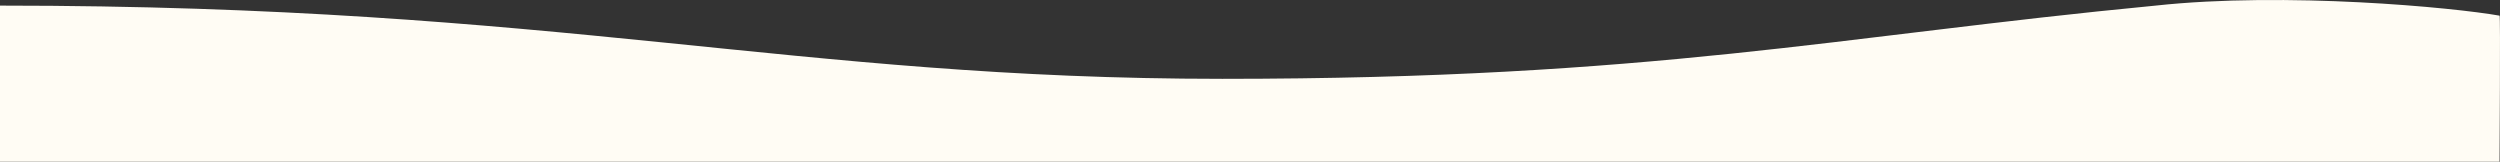
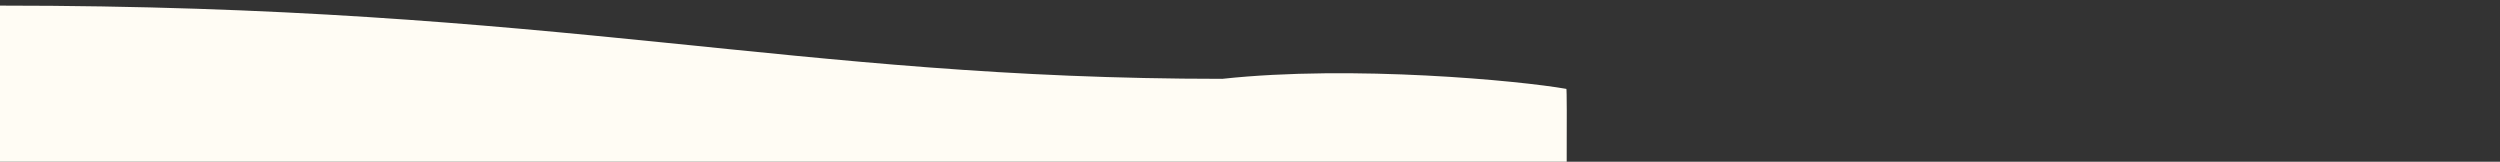
<svg xmlns="http://www.w3.org/2000/svg" preserveAspectRatio="none" width="1366.249" height="88.405" viewBox="0 0 1366.249 88.405">
  <rect x="0" y="0" width="1366.249" height="88.405" fill="#333333" stroke="none" />
-   <path id="波1" d="M-585.62-3929.339c307.76,0,432.183,40.018,668,40.018s336.164-23.367,510-40.018c71.3-7.721,162.944,1.041,188,5.49.59-.69-.061,78.138,0,79.849h-1366Z" transform="translate(585.62 3932.405)" fill="#FFFCF4" />
+   <path id="波1" d="M-585.62-3929.339c307.76,0,432.183,40.018,668,40.018c71.3-7.721,162.944,1.041,188,5.49.59-.69-.061,78.138,0,79.849h-1366Z" transform="translate(585.62 3932.405)" fill="#FFFCF4" />
</svg>